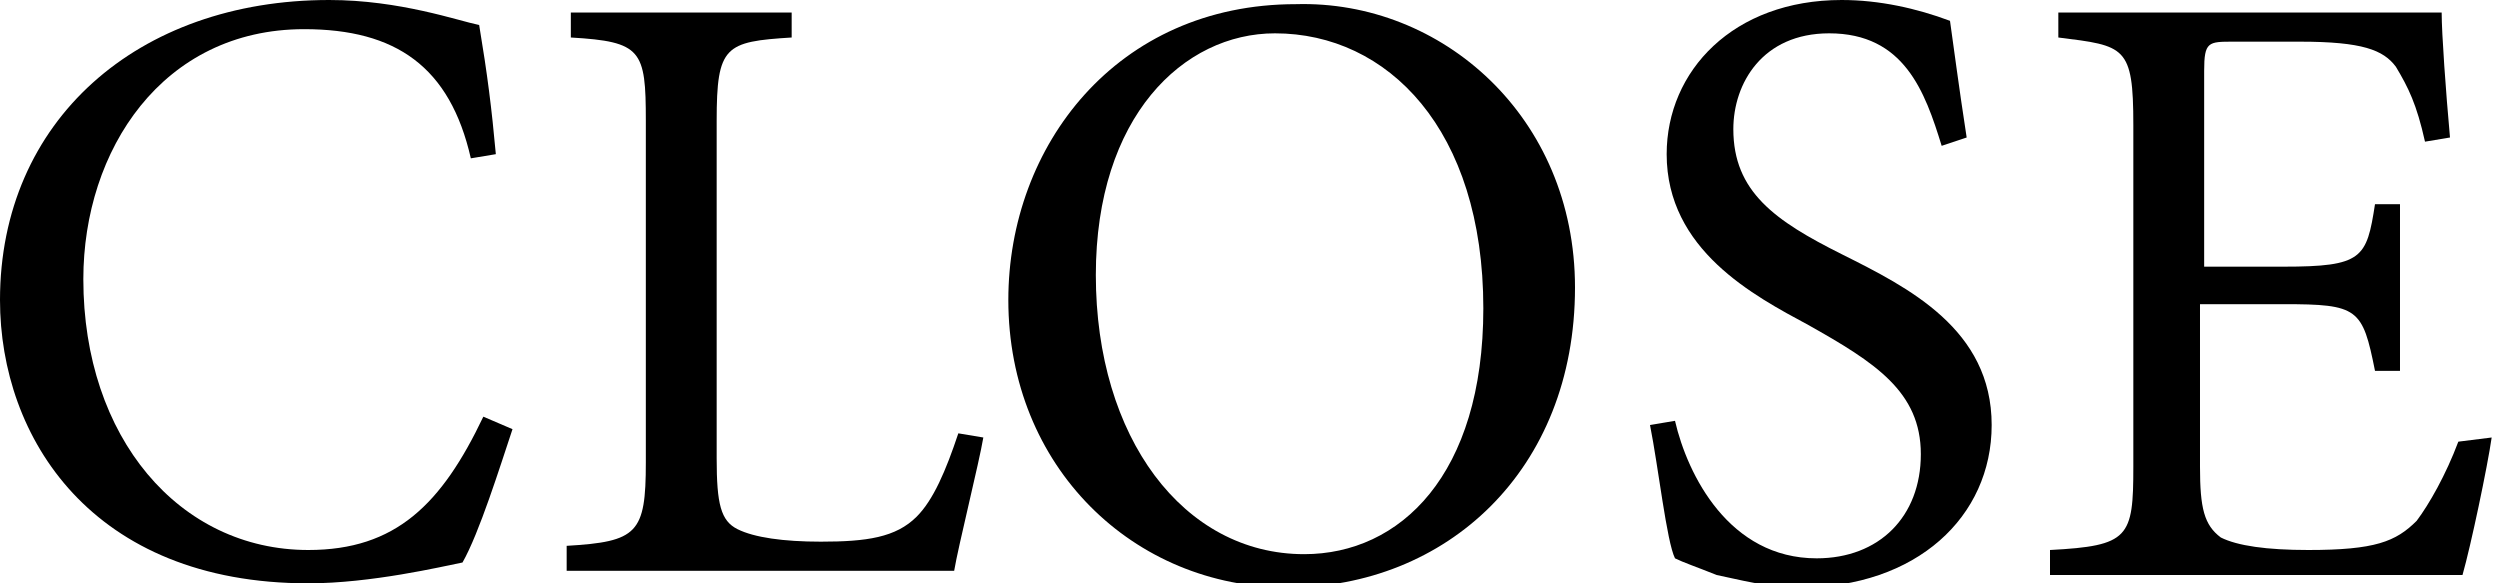
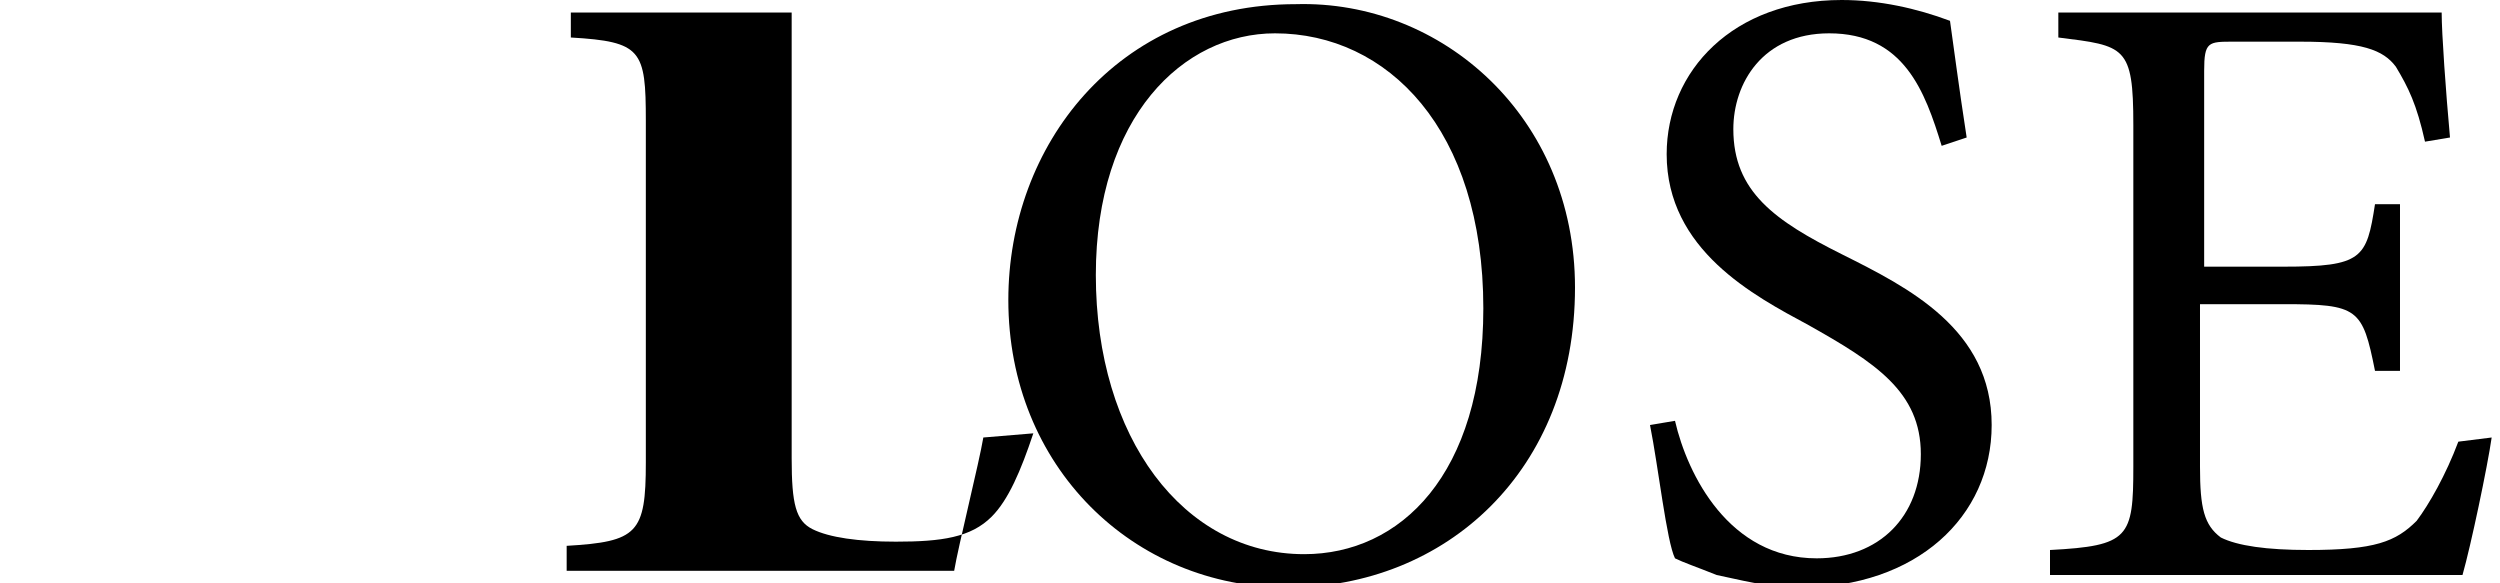
<svg xmlns="http://www.w3.org/2000/svg" version="1.1" id="レイヤー_1" x="0px" y="0px" viewBox="0 0 60 14" style="enable-background:new 0 0 60 14;" xml:space="preserve">
  <g>
-     <path d="M12.3,10.3c-0.3,0.9-0.8,2.5-1.2,3.2C10.6,13.6,8.9,14,7.4,14C2.2,14,0,10.5,0,7.2C0,2.9,3.3,0,7.9,0   c1.7,0,3.1,0.5,3.6,0.6c0.2,1.2,0.3,2,0.4,3.1l-0.6,0.1c-0.5-2.2-1.8-3.1-4-3.1c-3.4,0-5.3,2.9-5.3,6c0,3.8,2.3,6.5,5.4,6.5   c2.1,0,3.2-1.1,4.2-3.2L12.3,10.3z" />
-     <path d="M23.6,10.5c-0.1,0.6-0.6,2.6-0.7,3.2h-9.3v-0.6c1.7-0.1,1.9-0.3,1.9-2V2.9c0-1.7-0.1-1.9-1.8-2V0.3H19v0.6   c-1.6,0.1-1.8,0.2-1.8,2V11c0,1.1,0.1,1.5,0.5,1.7c0.4,0.2,1.1,0.3,2,0.3c1.1,0,1.8-0.1,2.3-0.6c0.4-0.4,0.7-1.1,1-2L23.6,10.5z" />
+     <path d="M23.6,10.5c-0.1,0.6-0.6,2.6-0.7,3.2h-9.3v-0.6c1.7-0.1,1.9-0.3,1.9-2V2.9c0-1.7-0.1-1.9-1.8-2V0.3H19v0.6   V11c0,1.1,0.1,1.5,0.5,1.7c0.4,0.2,1.1,0.3,2,0.3c1.1,0,1.8-0.1,2.3-0.6c0.4-0.4,0.7-1.1,1-2L23.6,10.5z" />
    <path d="M37.8,6.9c0,4.4-3.1,7.2-6.9,7.2c-3.7,0-6.7-2.9-6.7-6.9c0-3.7,2.6-7.1,6.9-7.1C34.6,0,37.8,2.8,37.8,6.9z M26.3,6.6   c0,3.9,2.1,6.7,5,6.7c2.3,0,4.3-1.9,4.3-5.9c0-4.3-2.3-6.6-5-6.6C28.4,0.8,26.3,2.8,26.3,6.6z" />
    <path d="M46.6,3.5c-0.4-1.3-0.9-2.7-2.7-2.7c-1.6,0-2.3,1.2-2.3,2.3c0,1.5,1,2.2,2.6,3c1.6,0.8,3.6,1.8,3.6,4.1   c0,2.2-1.8,3.9-4.6,3.9c-0.8,0-1.5-0.2-2-0.3c-0.5-0.2-0.8-0.3-1-0.4c-0.2-0.4-0.4-2.2-0.6-3.2l0.6-0.1c0.3,1.3,1.3,3.3,3.4,3.3   c1.5,0,2.5-1,2.5-2.5c0-1.5-1.1-2.2-2.7-3.1C42.1,7.1,40,6,40,3.7c0-2,1.6-3.7,4.2-3.7c0.9,0,1.8,0.2,2.6,0.5   c0.1,0.7,0.2,1.5,0.4,2.8L46.6,3.5z" />
    <path d="M59.8,10.5c-0.1,0.7-0.5,2.6-0.7,3.3h-9.9v-0.6c1.9-0.1,2-0.3,2-2V3c0-1.9-0.2-1.9-1.8-2.1V0.3h9.2c0,0.5,0.1,1.9,0.2,3   l-0.6,0.1c-0.2-0.9-0.4-1.3-0.7-1.8c-0.3-0.4-0.8-0.6-2.3-0.6h-1.6c-0.6,0-0.7,0-0.7,0.7v4.7h1.9c1.9,0,2-0.2,2.2-1.5h0.6v4h-0.6   c-0.3-1.5-0.4-1.6-2.2-1.6h-2v3.9c0,1,0.1,1.4,0.5,1.7c0.4,0.2,1.1,0.3,2.1,0.3c1.6,0,2.1-0.2,2.6-0.7c0.3-0.4,0.7-1.1,1-1.9   L59.8,10.5z" />
  </g>
</svg>